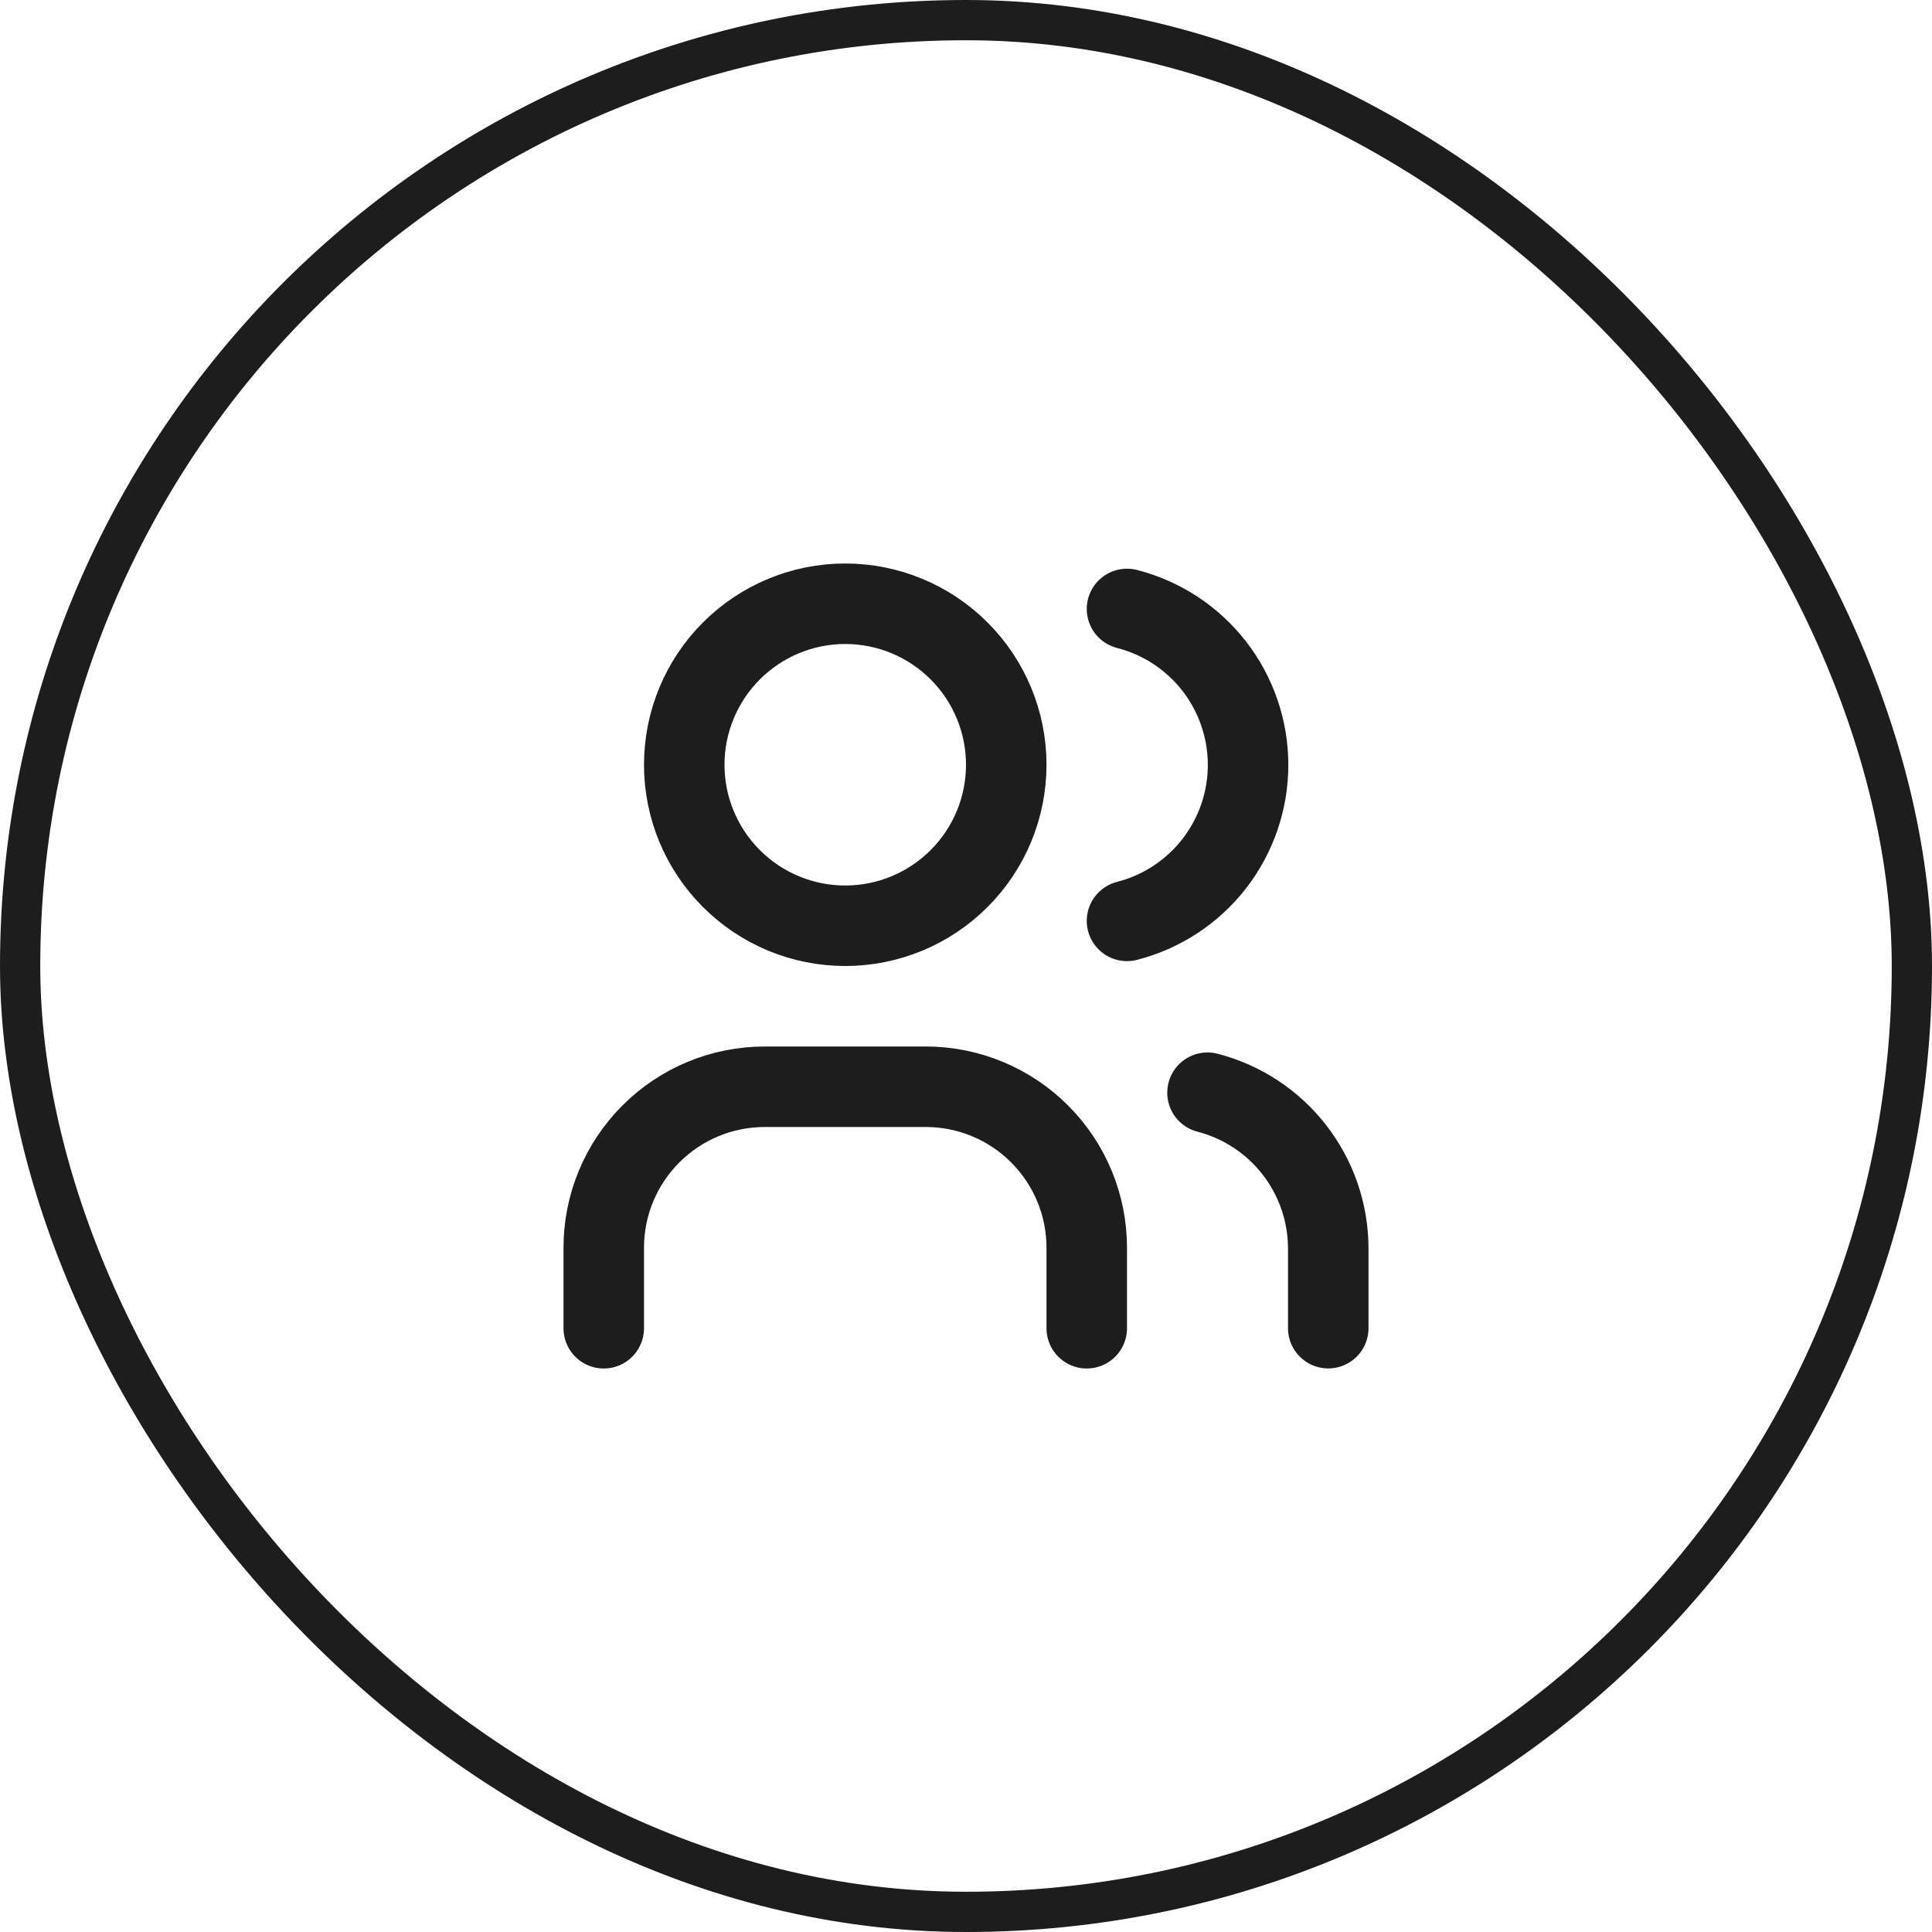
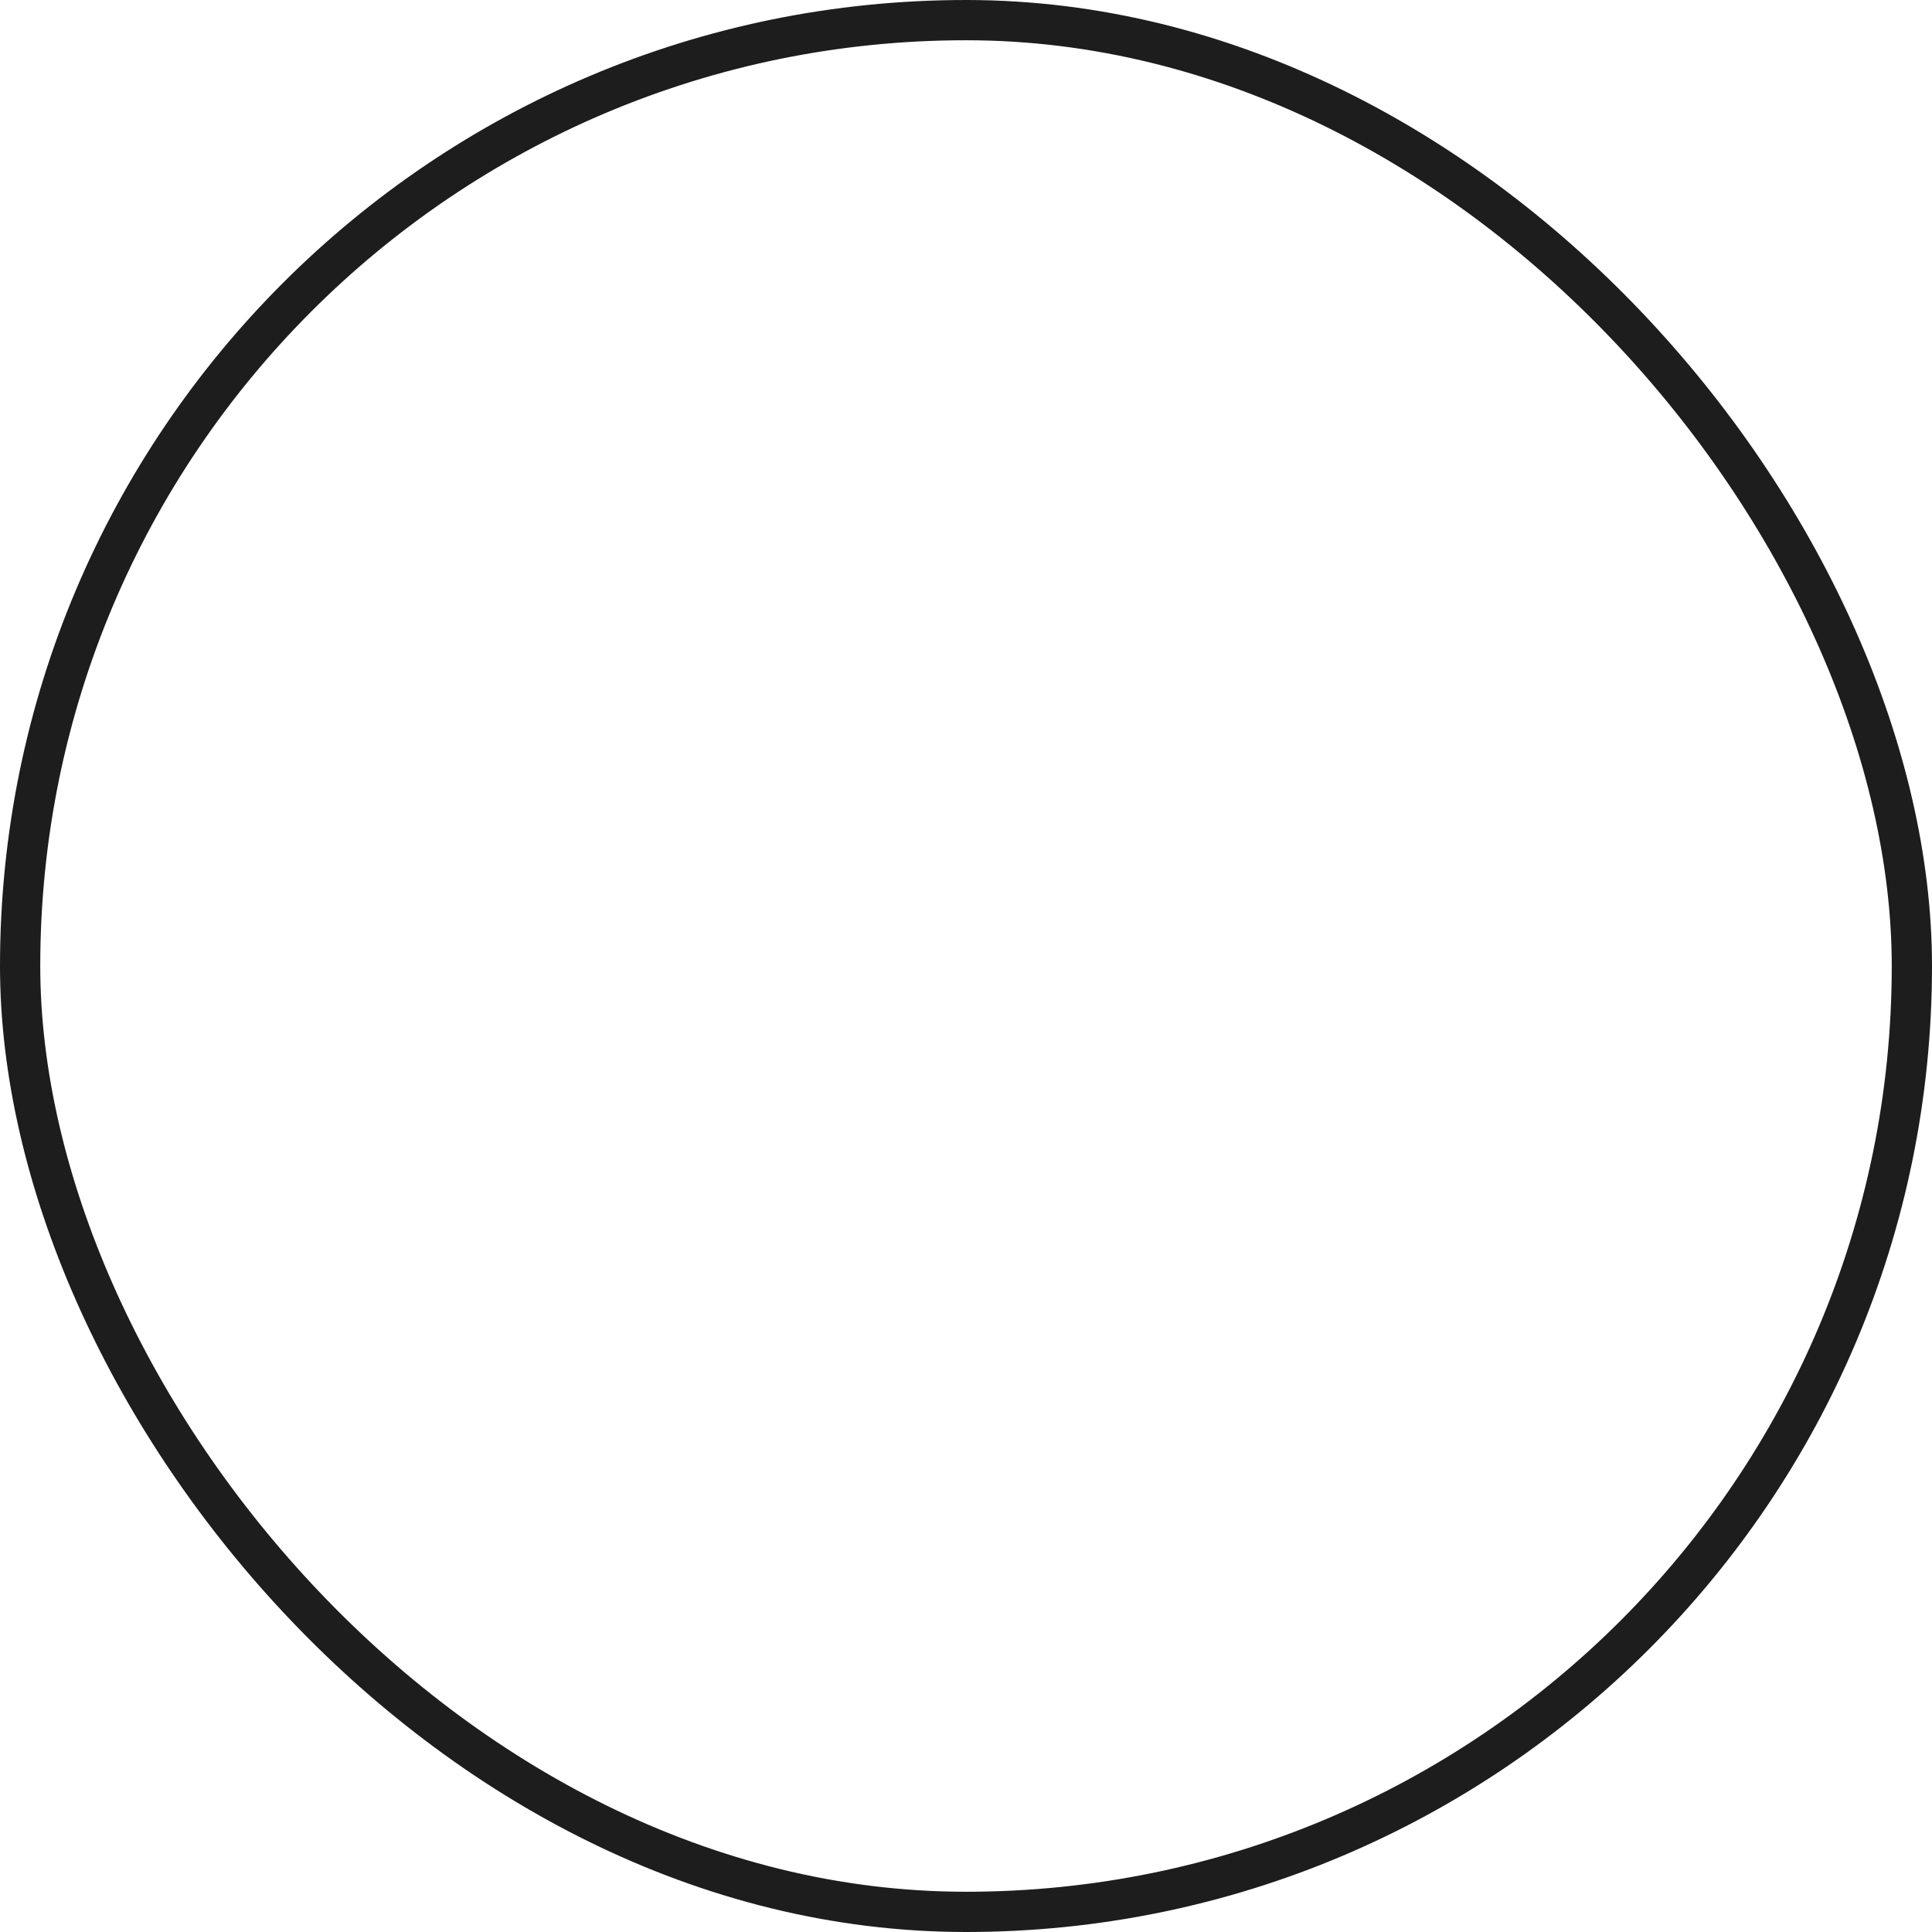
<svg xmlns="http://www.w3.org/2000/svg" width="48" height="48" viewBox="0 0 48 48" fill="none">
  <rect x="0.5" y="0.5" width="47" height="47" rx="23.5" stroke="#1D1D1E" />
-   <path d="M15 33V31C15 29.939 15.421 28.922 16.172 28.172C16.922 27.421 17.939 27 19 27H23C24.061 27 25.078 27.421 25.828 28.172C26.579 28.922 27 29.939 27 31V33M28 15.129C28.86 15.349 29.623 15.85 30.168 16.551C30.712 17.253 31.008 18.116 31.008 19.004C31.008 19.892 30.712 20.755 30.168 21.457C29.623 22.158 28.86 22.659 28 22.879M33 32.998V30.998C32.995 30.116 32.698 29.259 32.155 28.563C31.613 27.866 30.855 27.369 30 27.148M17 19C17 20.061 17.421 21.078 18.172 21.828C18.922 22.579 19.939 23 21 23C22.061 23 23.078 22.579 23.828 21.828C24.579 21.078 25 20.061 25 19C25 17.939 24.579 16.922 23.828 16.172C23.078 15.421 22.061 15 21 15C19.939 15 18.922 15.421 18.172 16.172C17.421 16.922 17 17.939 17 19Z" stroke="#1D1D1E" stroke-width="2" stroke-linecap="round" stroke-linejoin="round" />
</svg>